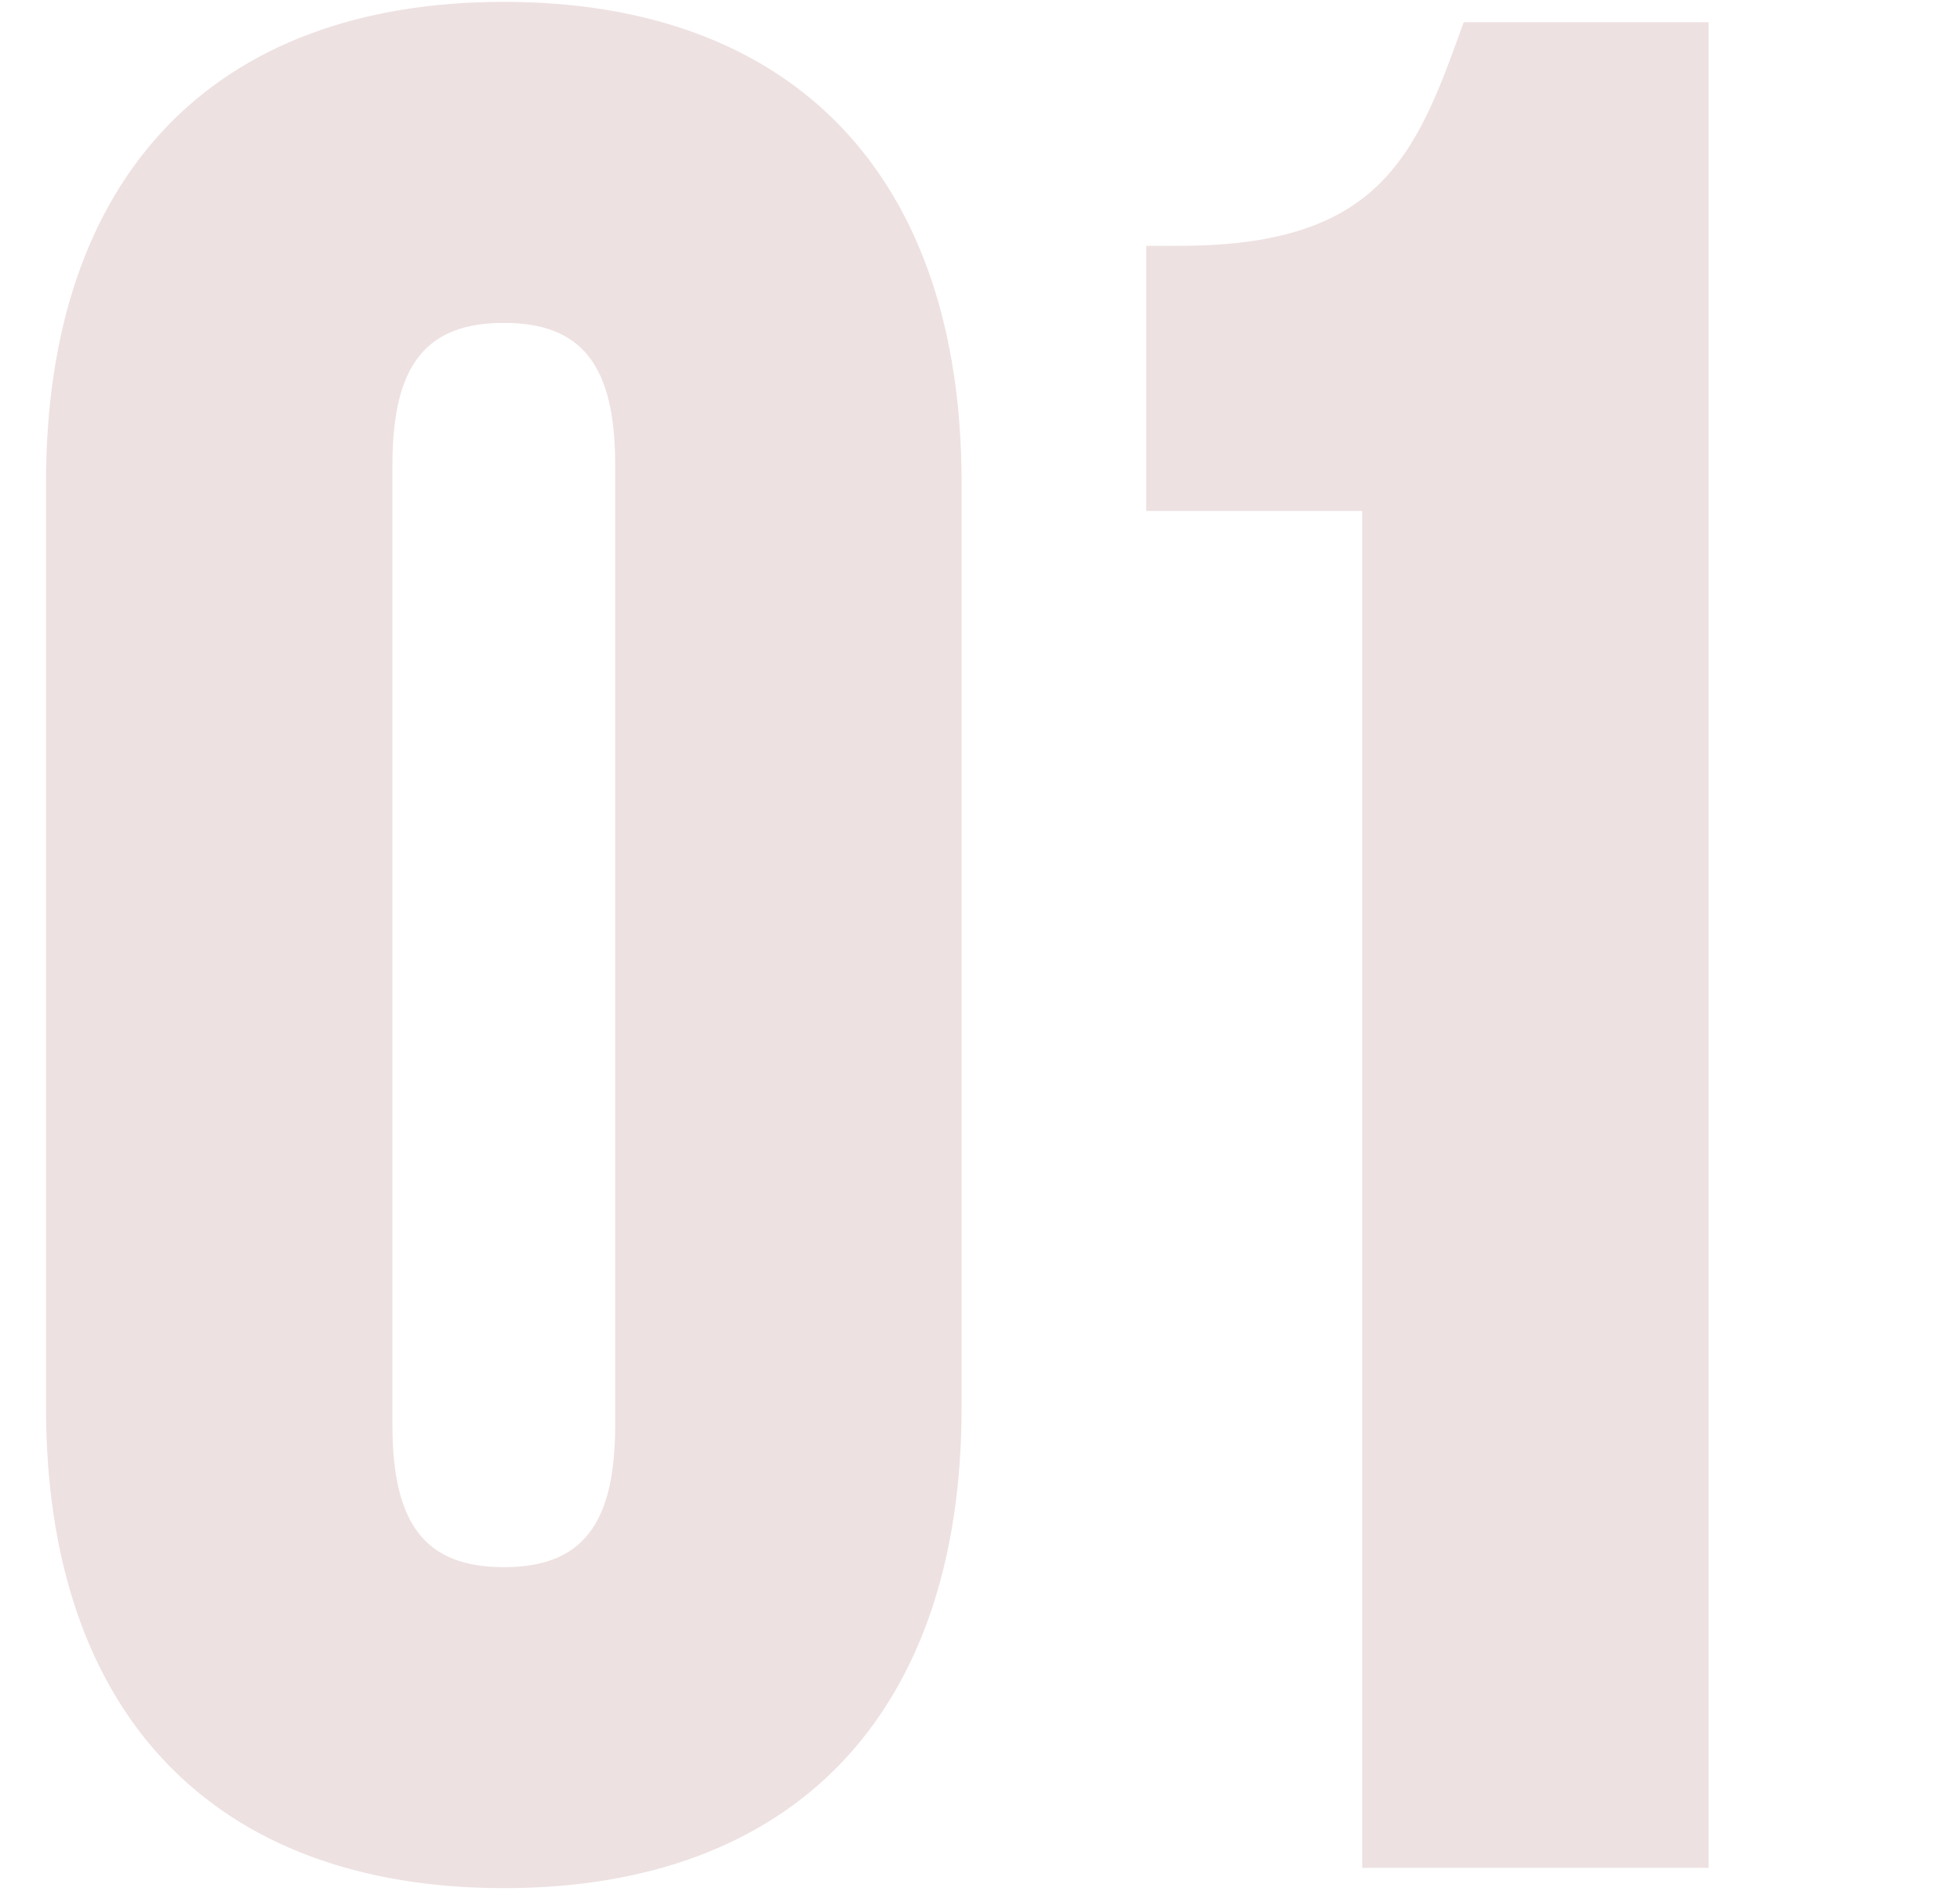
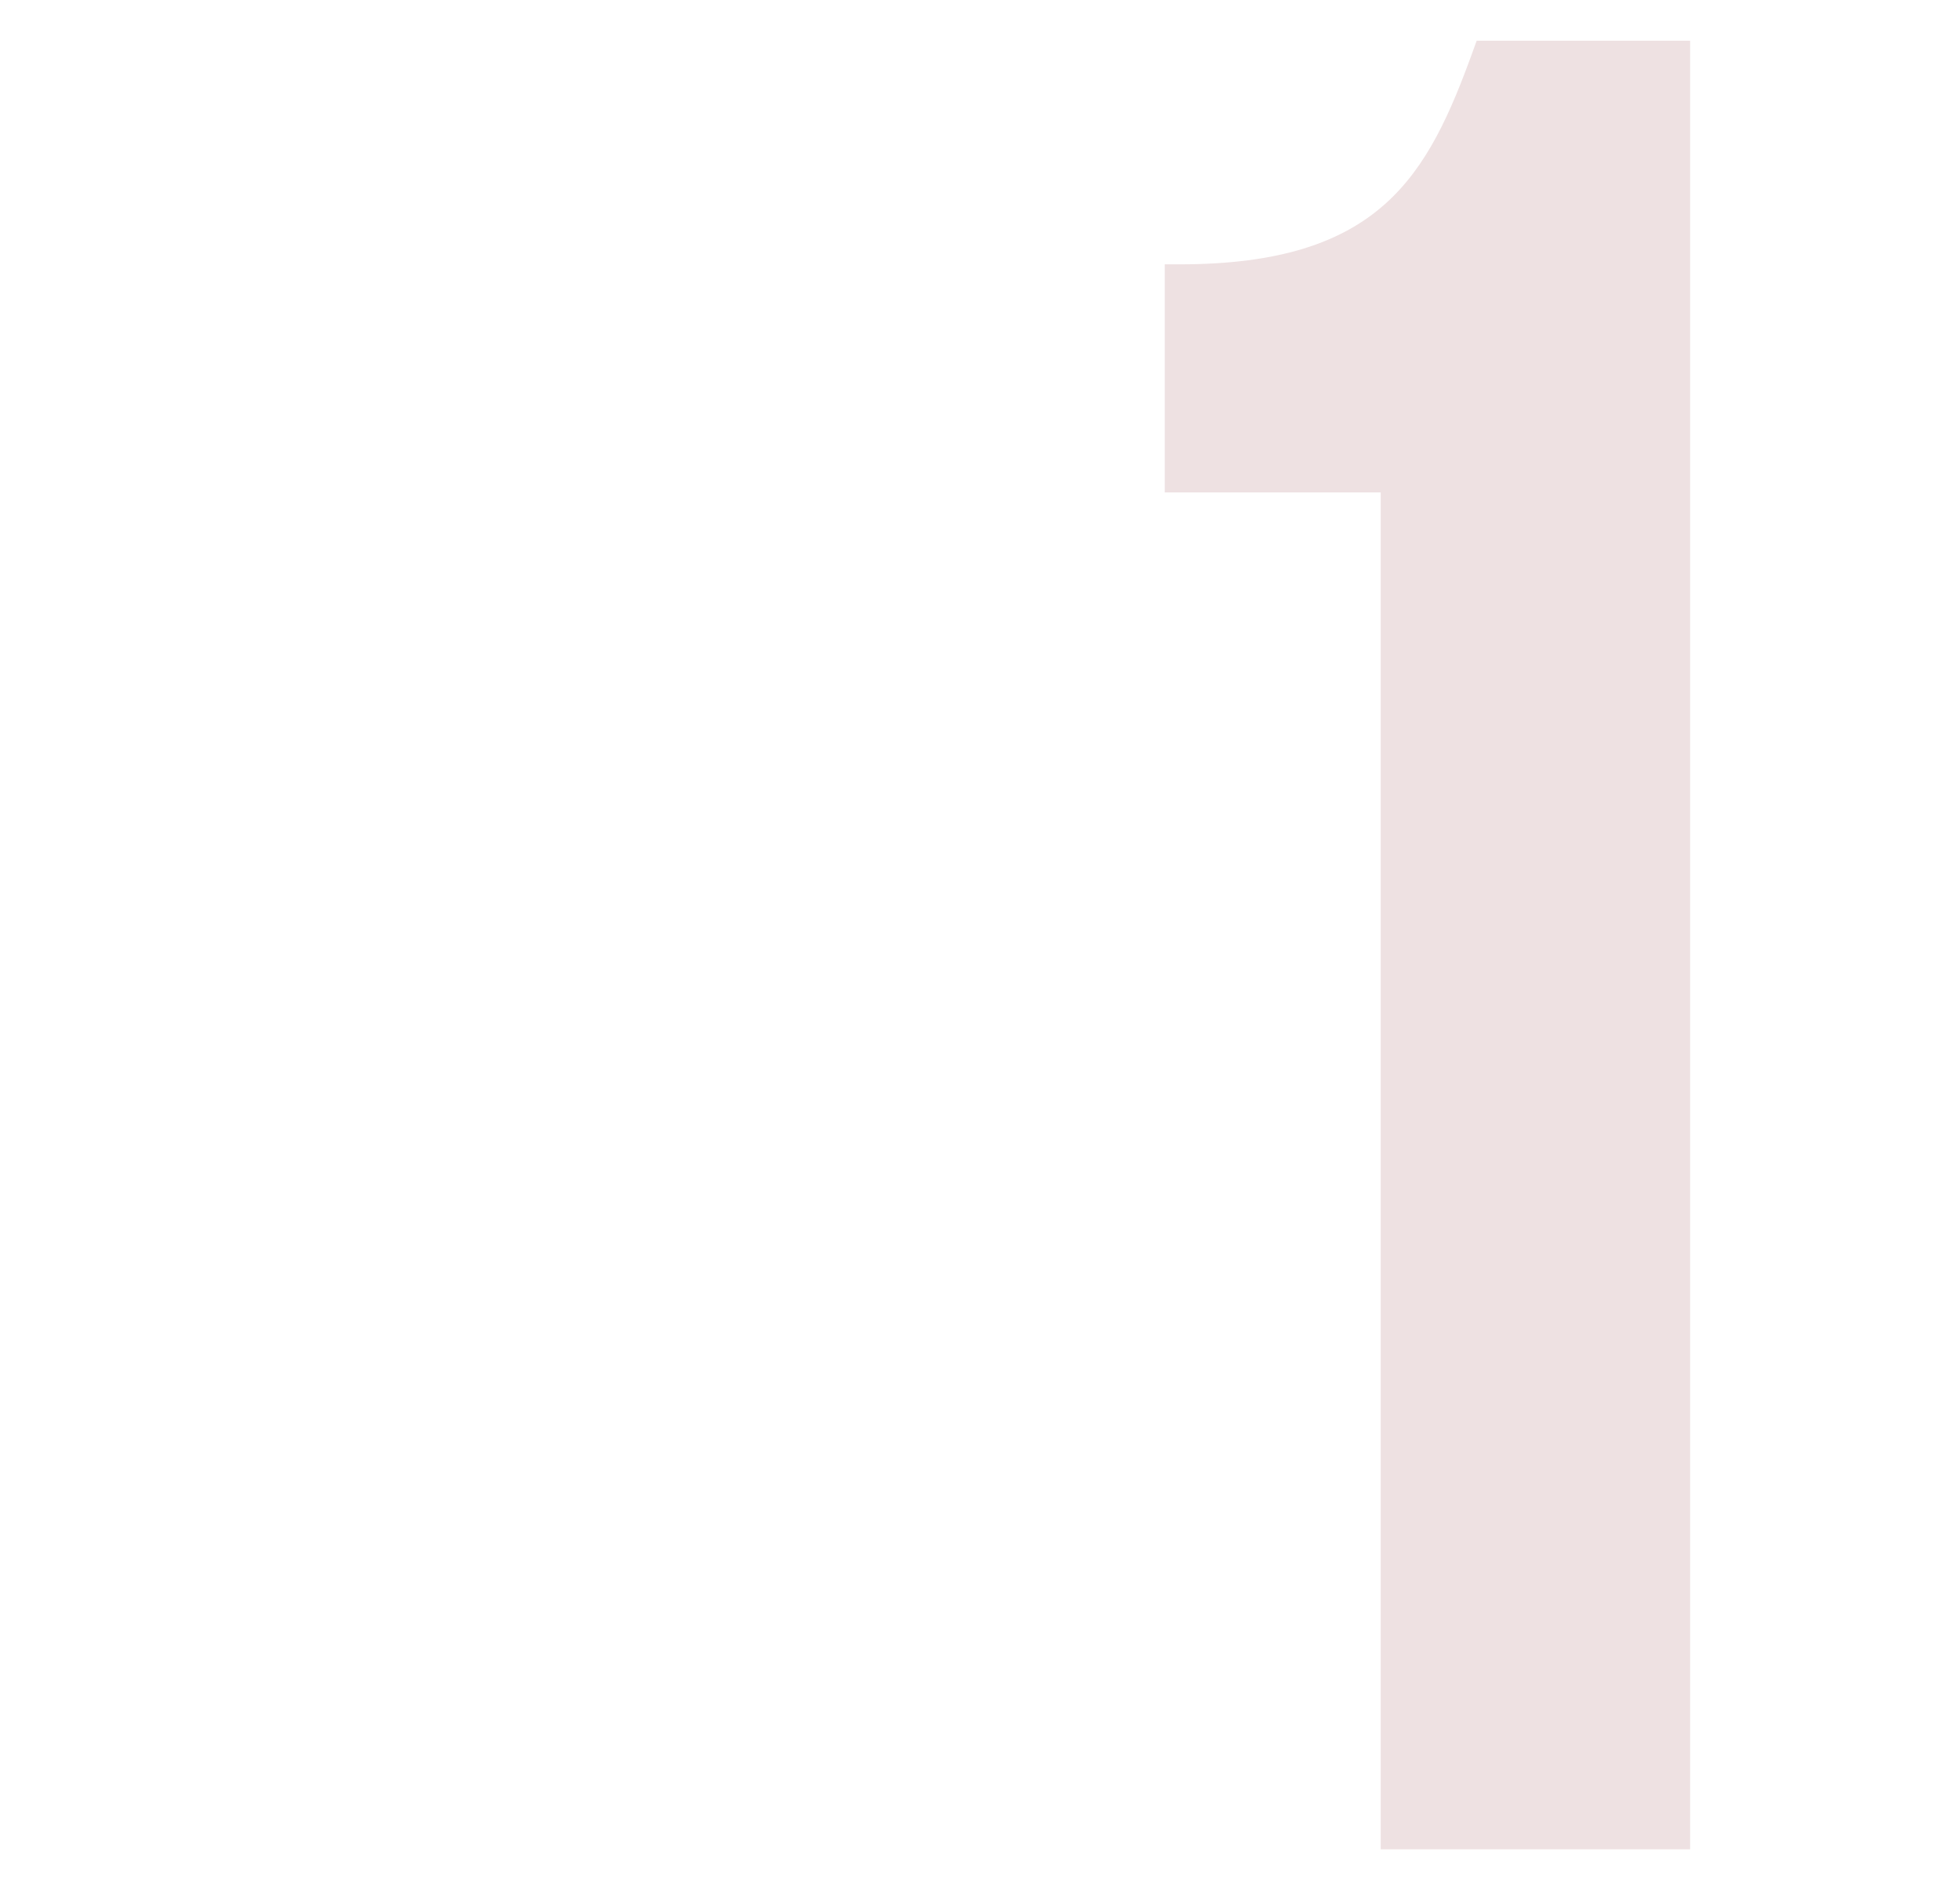
<svg xmlns="http://www.w3.org/2000/svg" id="_レイヤー_1" width="59.21" height="57.25" version="1.1" viewBox="0 0 59.21 57.25">
  <defs>
    <style>
      .st0 {
        fill: #eee1e2;
      }
    </style>
  </defs>
  <g>
-     <path class="st0" d="M15.22.616C6.786.616,1.949,5.704,1.949,14.577v27.94c0,8.872,4.837,13.961,13.27,13.961s13.27-5.089,13.27-13.961V14.577C28.49,5.704,23.653.616,15.22.616ZM19.144,14.04v29.015c0,3.305-1.247,4.845-3.924,4.845s-3.924-1.54-3.924-4.845V14.04c0-3.305,1.247-4.845,3.924-4.845s3.924,1.54,3.924,4.845Z" />
-     <path class="st0" d="M15.22,57.037c-8.789,0-13.83-5.293-13.83-14.52V14.577C1.39,5.349,6.431.056,15.22.056,24.008.056,29.049,5.349,29.049,14.577v27.94c0,9.228-5.041,14.52-13.829,14.52ZM15.22,1.175C7.142,1.175,2.509,6.059,2.509,14.577v27.94c0,8.517,4.633,13.402,12.711,13.402s12.711-4.885,12.711-13.402V14.577c0-8.517-4.633-13.402-12.711-13.402ZM15.22,48.458c-3.016,0-4.483-1.768-4.483-5.404V14.04c0-3.636,1.467-5.404,4.483-5.404s4.483,1.768,4.483,5.404v29.015c0,3.636-1.466,5.404-4.483,5.404ZM15.22,9.754c-2.359,0-3.365,1.281-3.365,4.286v29.015c0,3.004,1.006,4.286,3.365,4.286,2.358,0,3.364-1.281,3.364-4.286V14.04c0-3.004-1.006-4.286-3.364-4.286Z" />
-   </g>
+     </g>
  <g>
    <path class="st0" d="M44.609,1.23l-.108.298c-1.368,3.781-2.804,6.457-8.863,6.457h-.452v6.89h6.524v40.989h9.347V1.23s-6.448,0-6.448,0Z" />
-     <path class="st0" d="M51.616,56.423h-10.465V15.434h-6.524V7.425h1.011c5.708,0,7.007-2.41,8.337-6.087l.242-.667h7.399v55.752ZM42.27,55.305h8.228V1.789h-5.497c-1.384,3.811-2.973,6.721-9.255,6.754v5.773h6.524v40.989Z" />
  </g>
</svg>